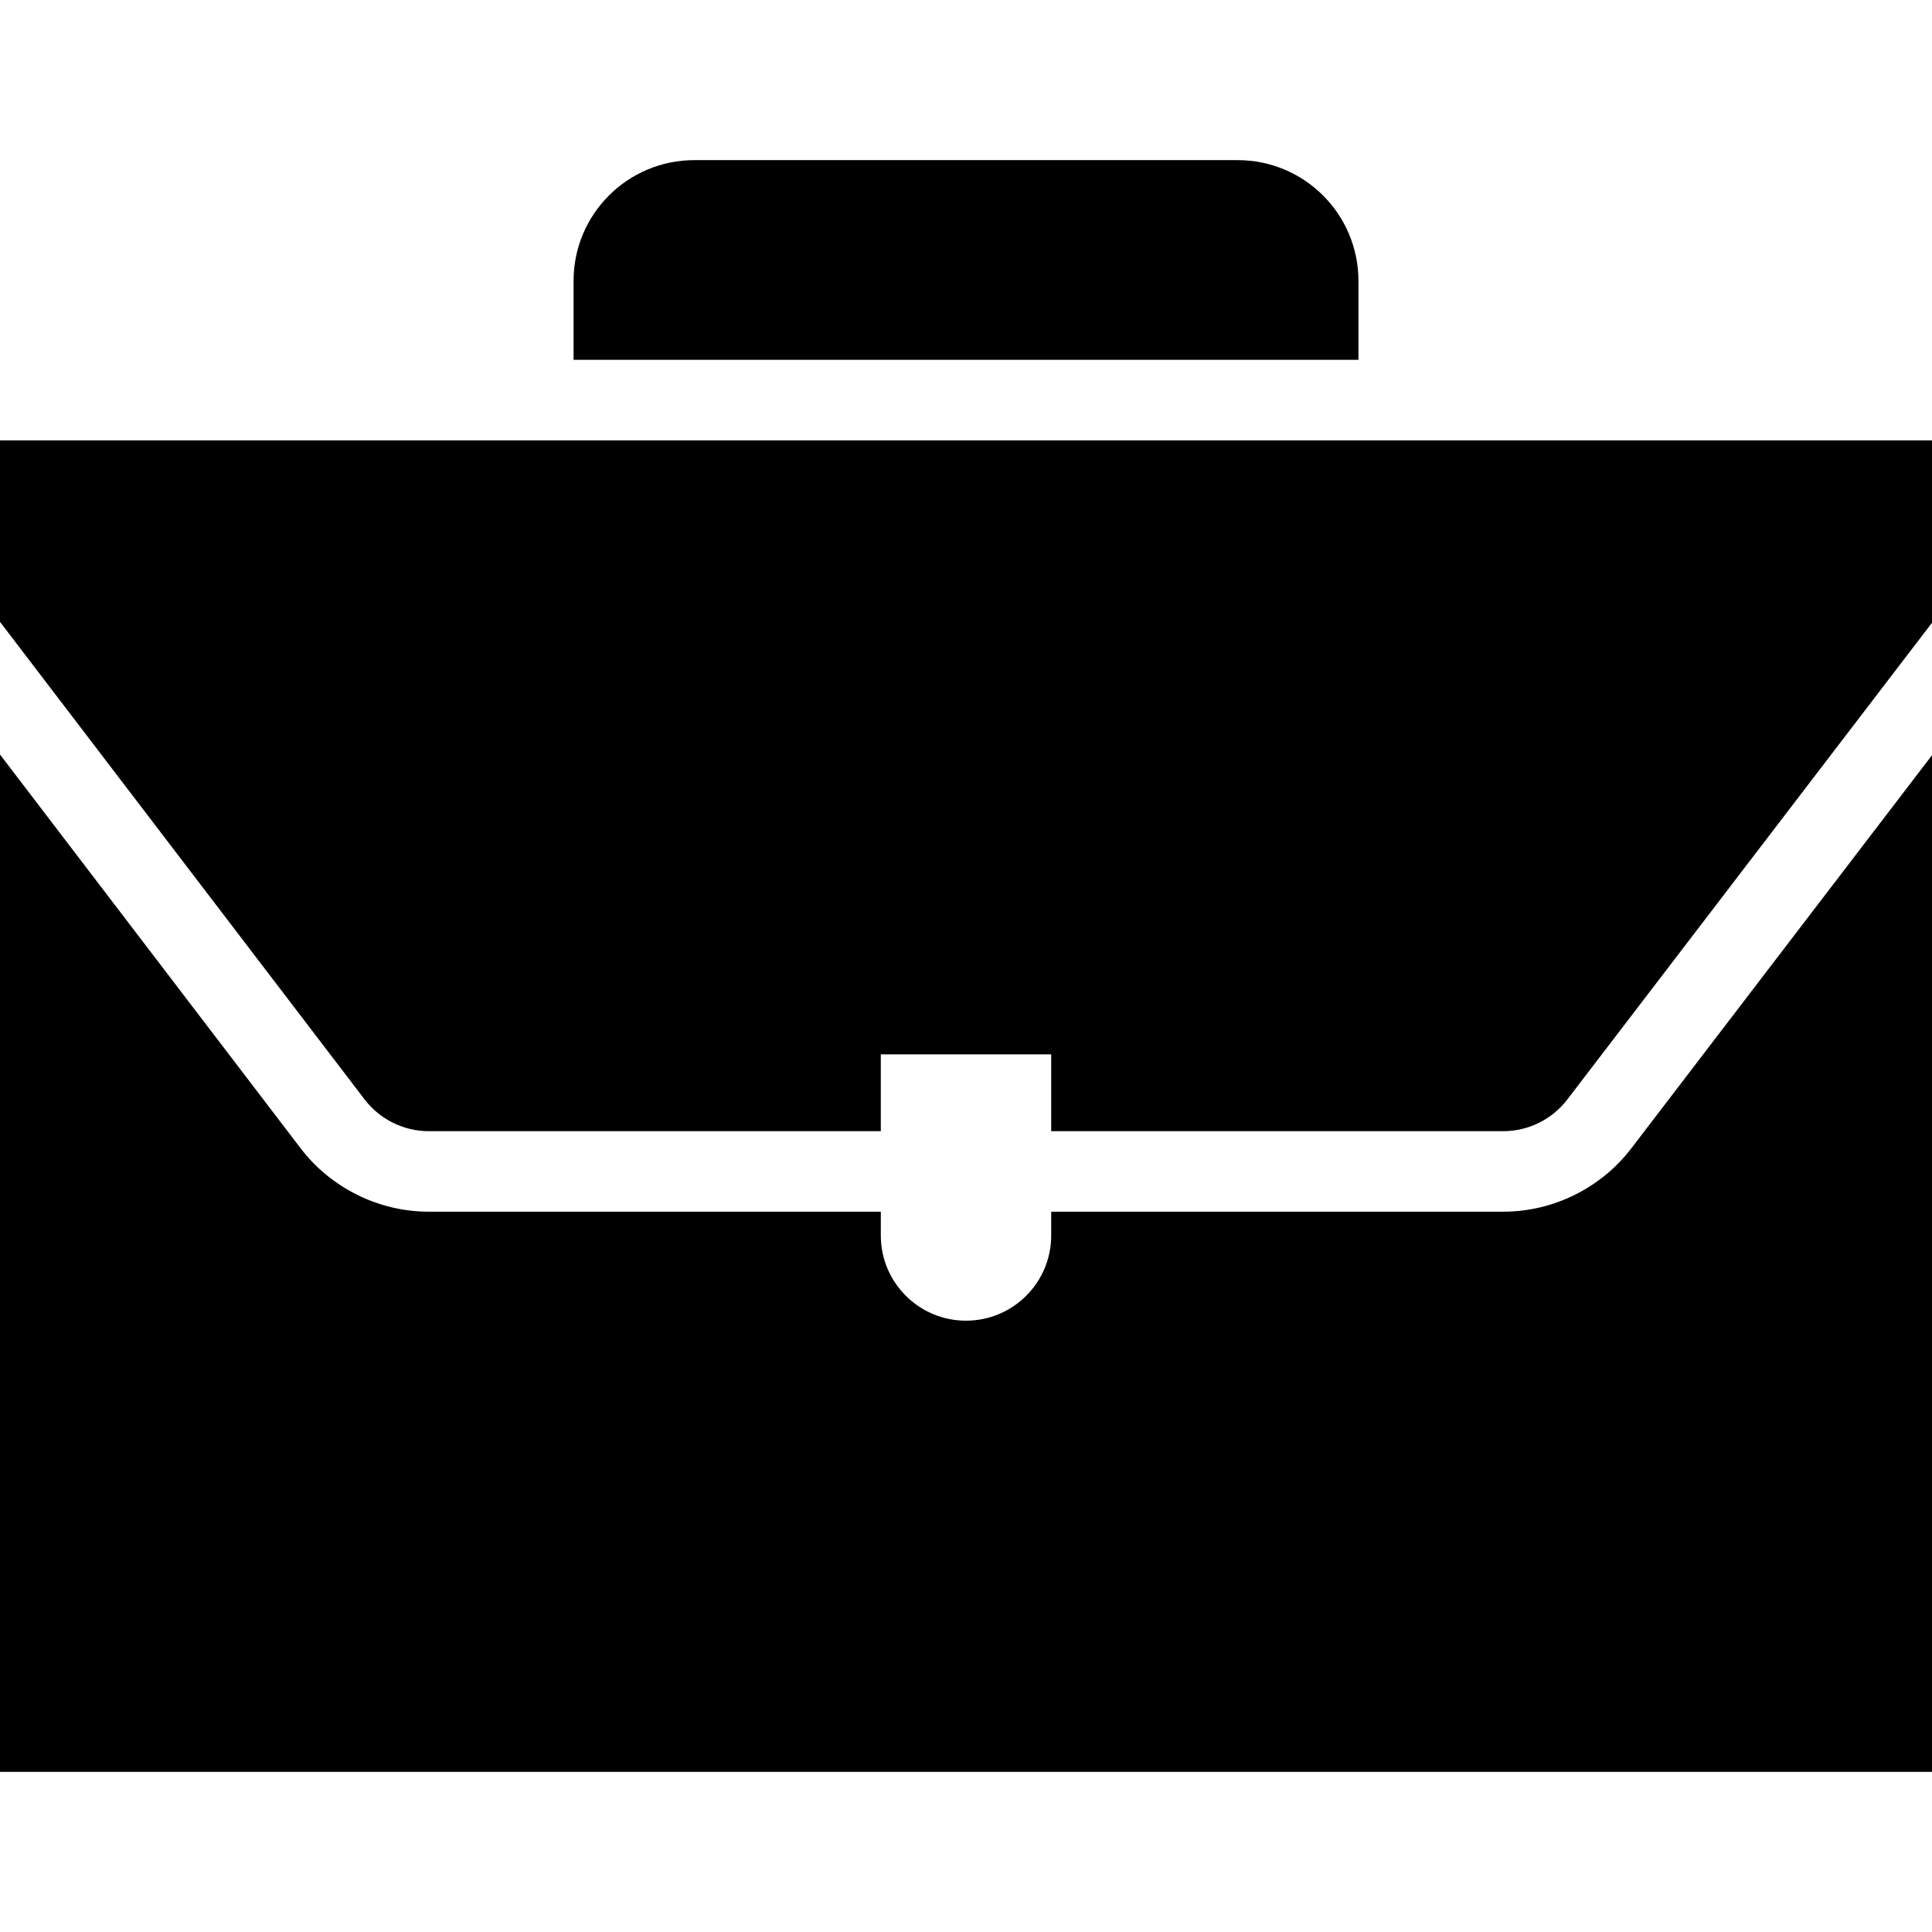
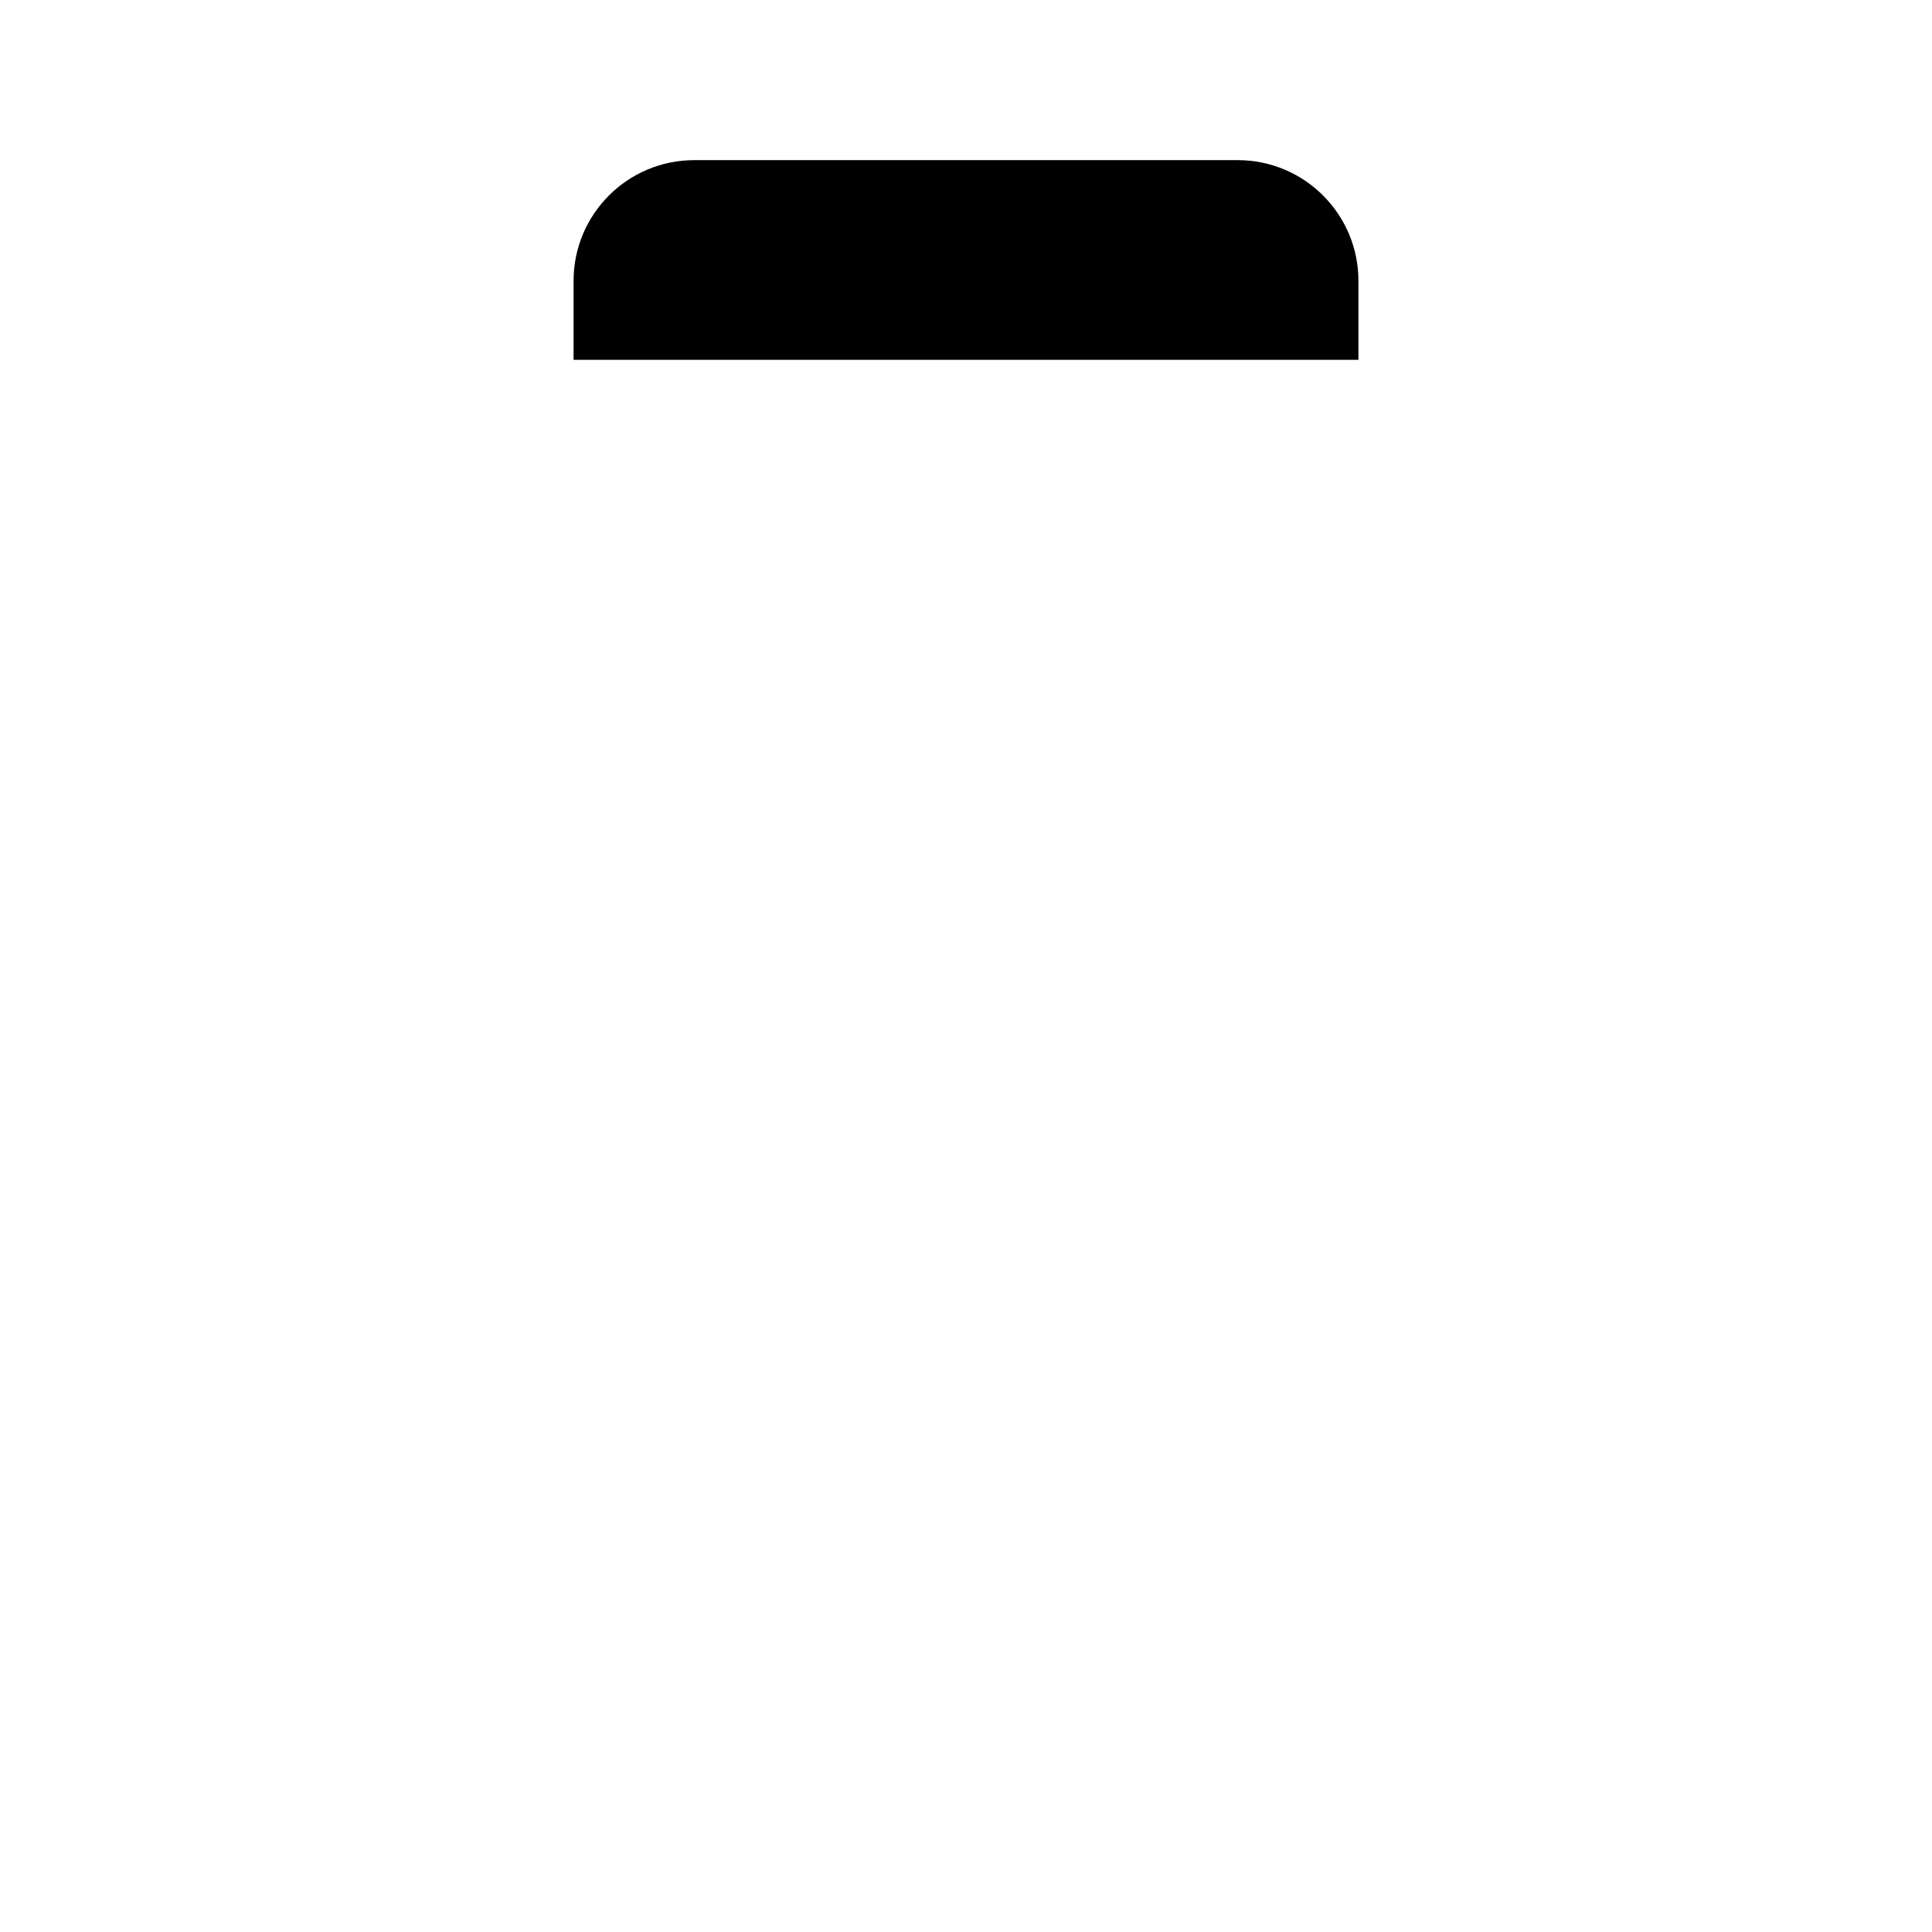
<svg xmlns="http://www.w3.org/2000/svg" fill="#000000" height="800px" width="800px" version="1.1" id="Layer_1" viewBox="0 0 472.615 472.615" xml:space="preserve">
  <g>
    <g>
      <path d="M302.769,39.174H169.846c-16.313,0-29.538,13.223-29.538,29.538v19.31h192v-19.31    C332.308,52.398,319.083,39.174,302.769,39.174z" />
    </g>
  </g>
  <g>
    <g>
-       <path d="M0,107.717v44.407l89.215,116.86c3.702,4.836,9.554,7.731,15.649,7.731h110.603v-18.793h41.682v18.793h110.605    c6.096,0,11.942-2.895,15.645-7.741l89.217-116.632v-44.626H0z" />
-     </g>
+       </g>
  </g>
  <g>
    <g>
-       <path d="M399.042,280.937c-7.403,9.683-19.096,15.471-31.288,15.471H257.149v5.822c0,11.512-9.331,20.841-20.841,20.841    c-11.51,0-20.84-9.329-20.84-20.841v-5.822H104.865c-12.188,0-23.885-5.78-31.298-15.471L0,184.572v248.869h472.615V184.744    L399.042,280.937z" />
-     </g>
+       </g>
  </g>
</svg>